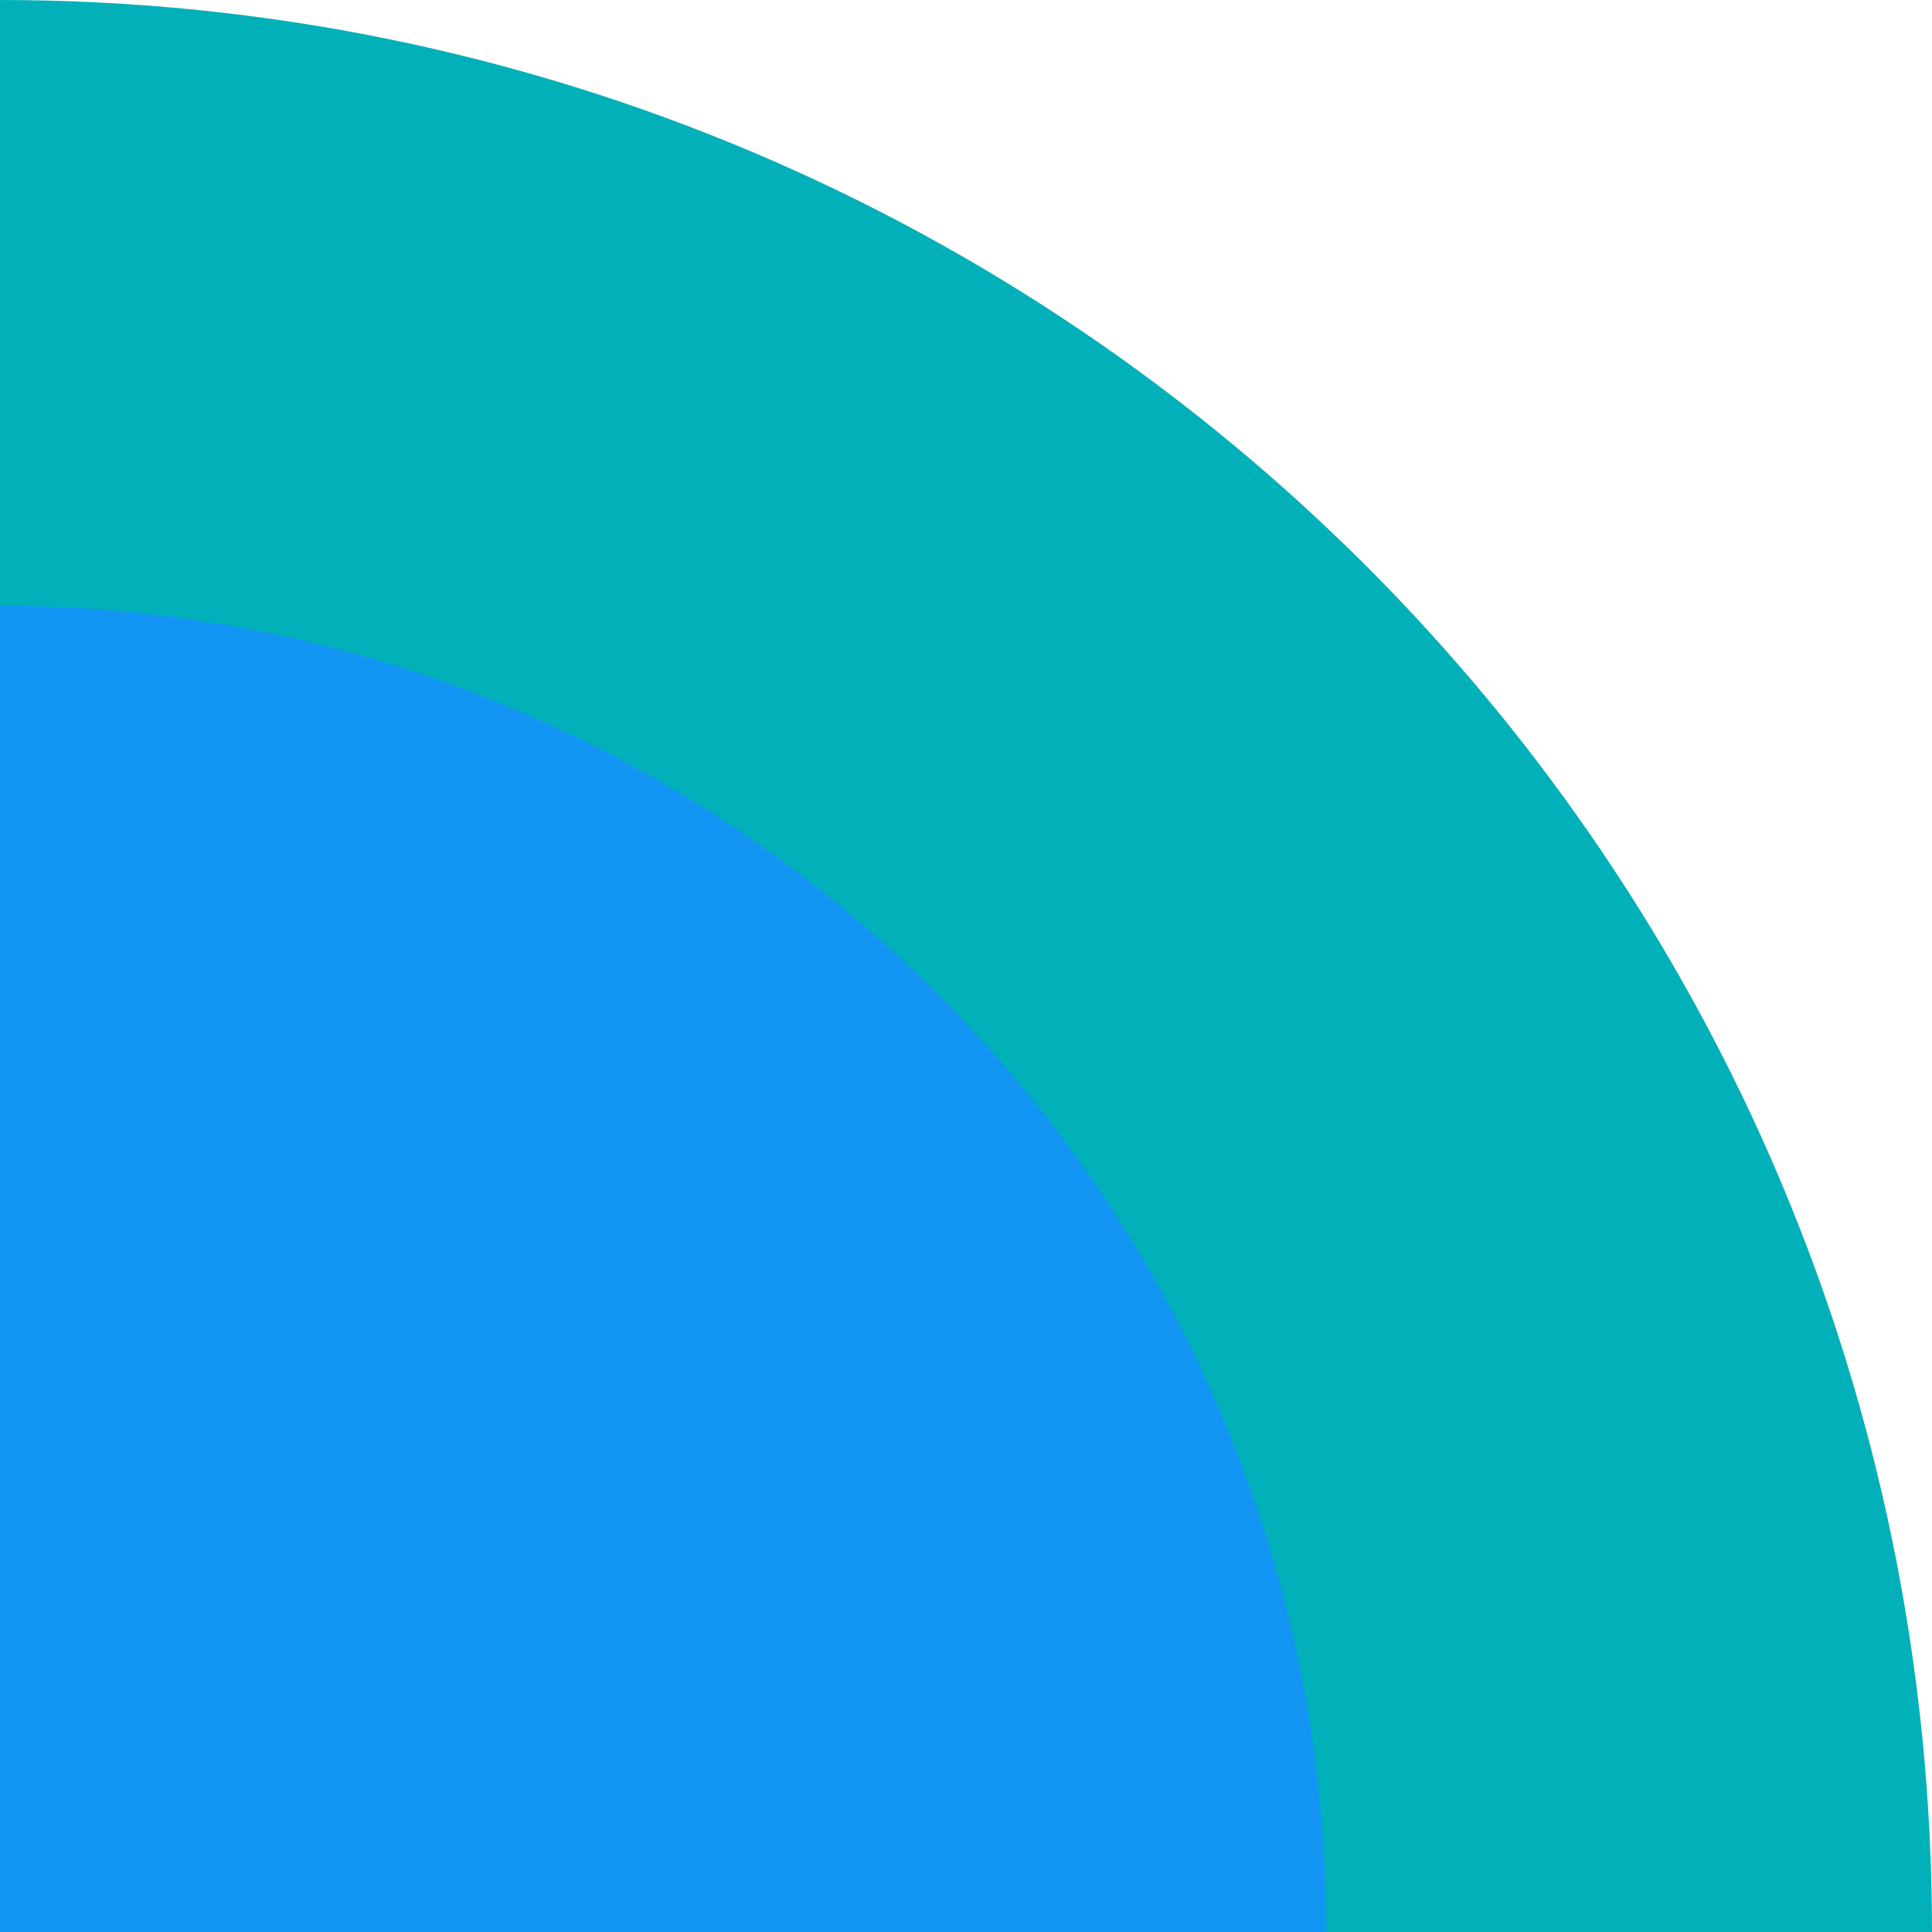
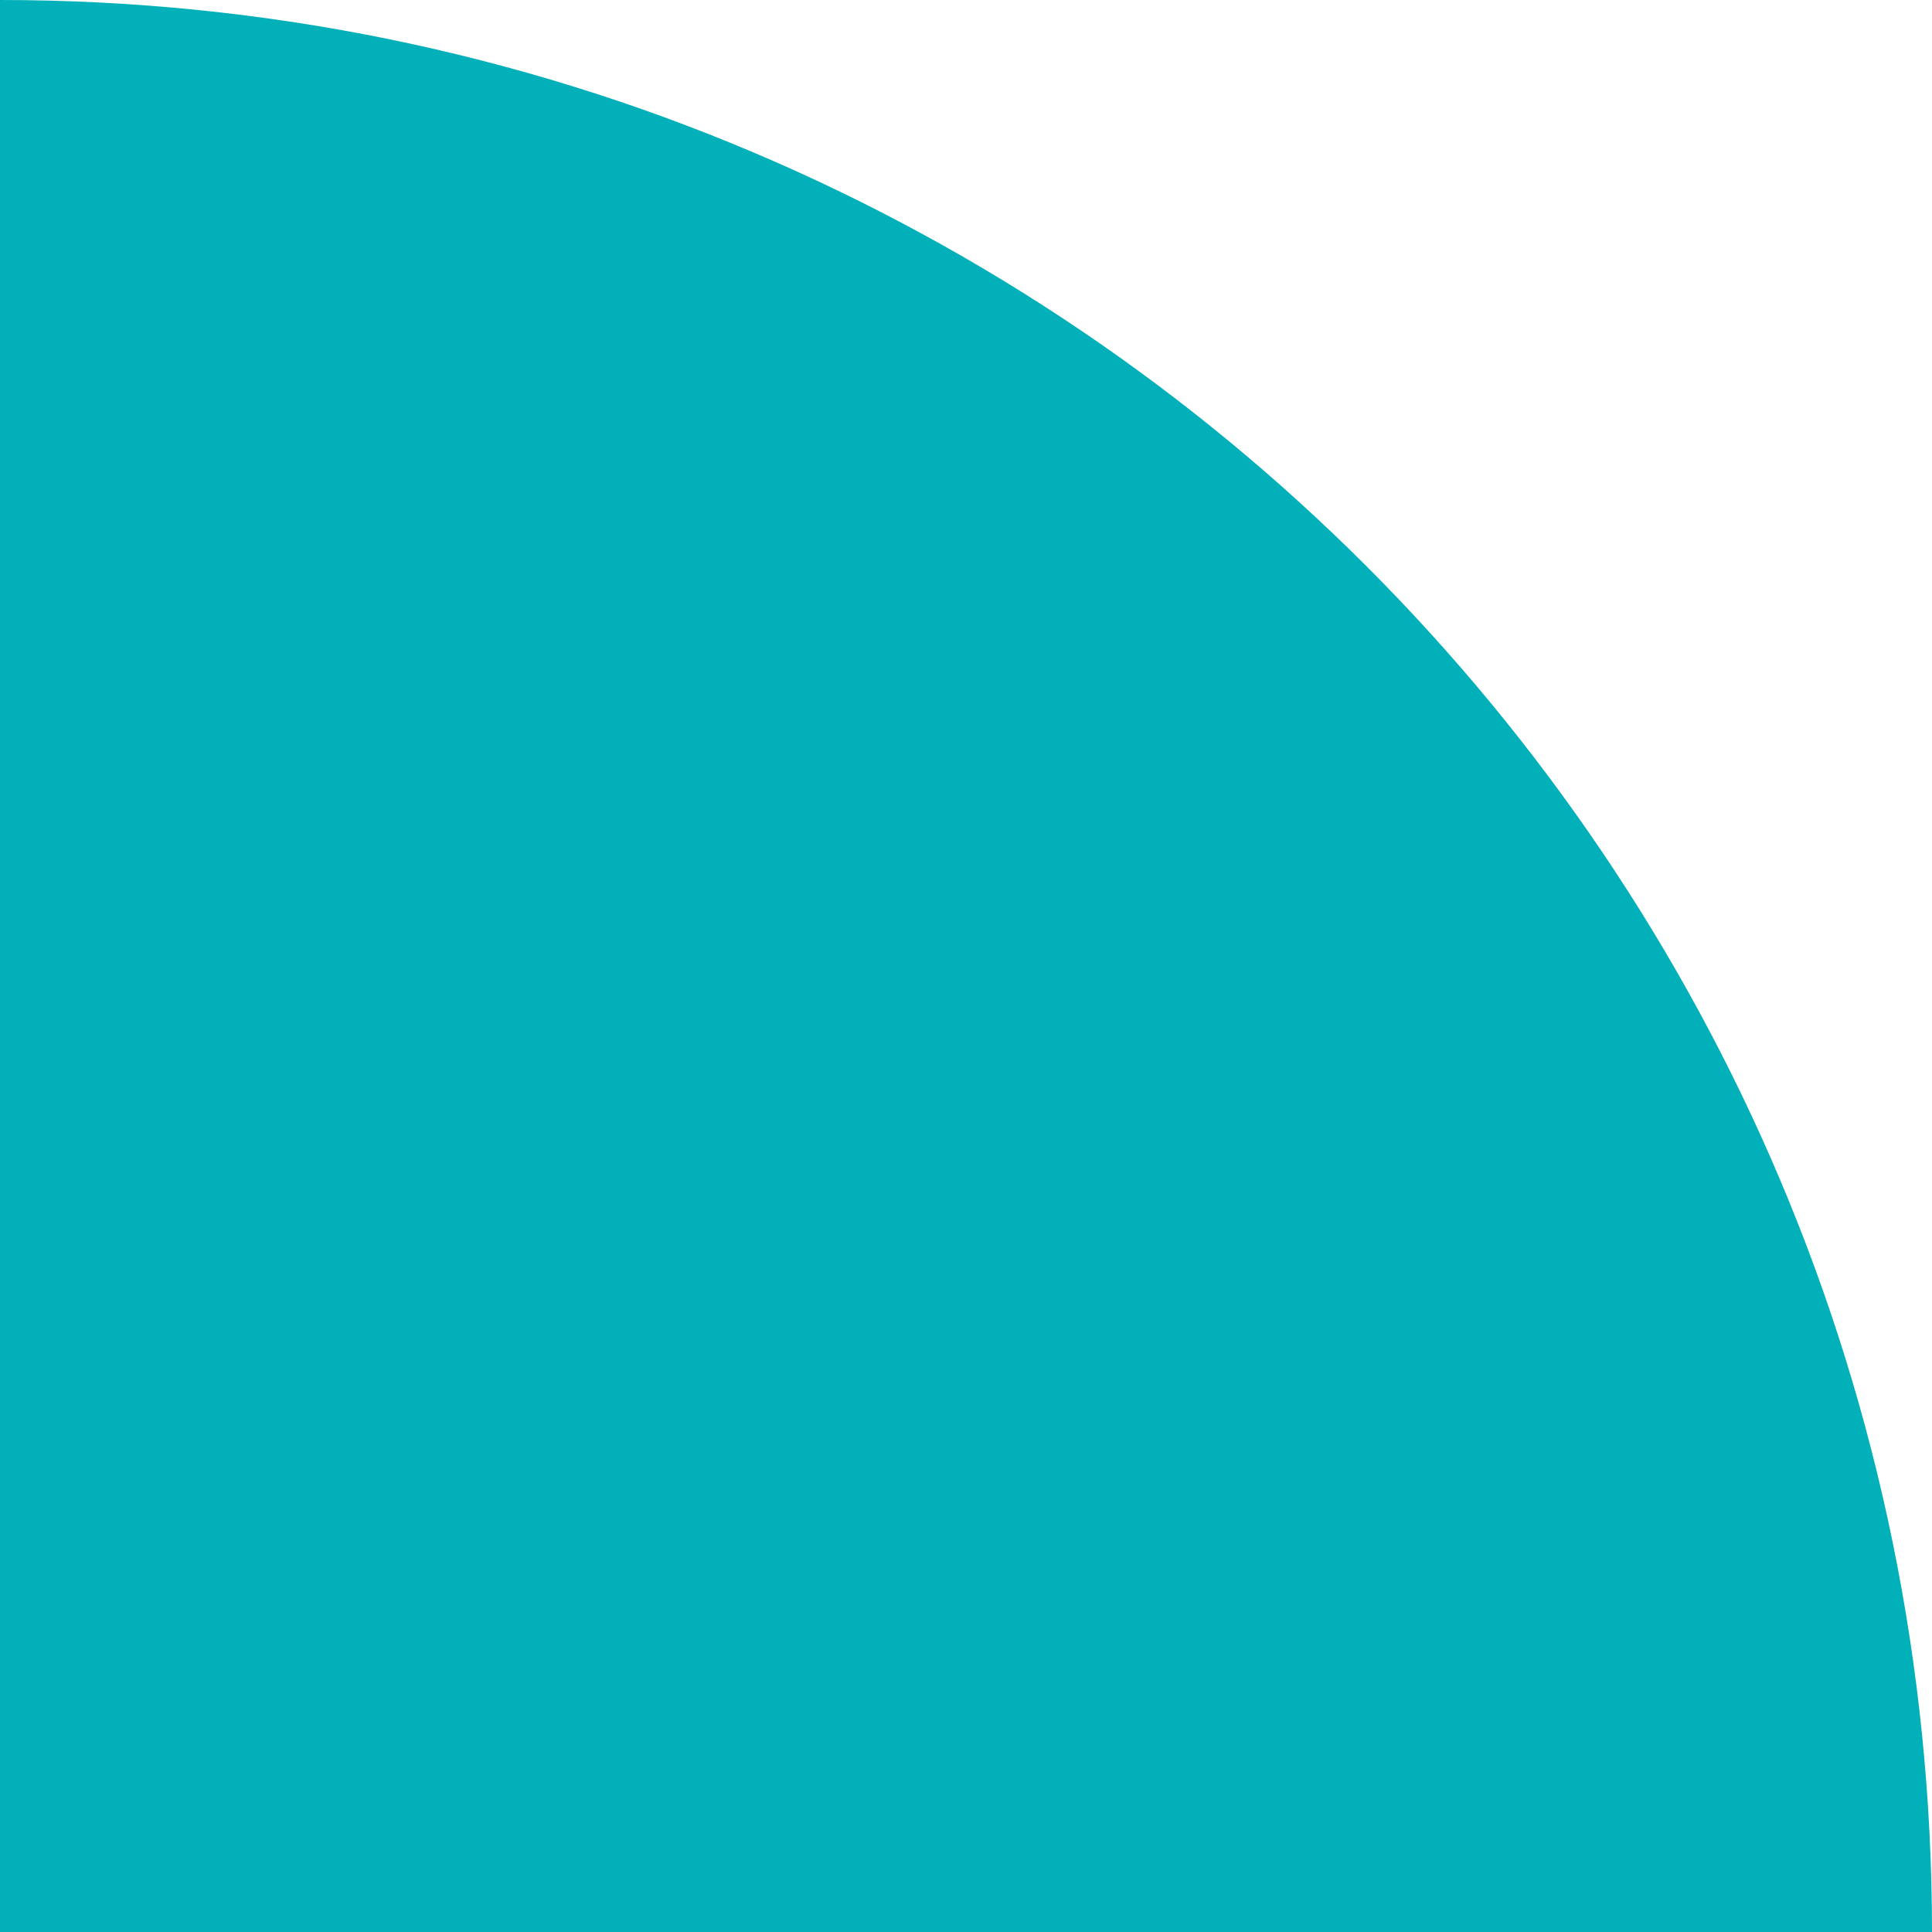
<svg xmlns="http://www.w3.org/2000/svg" id="a" data-name="Calque 1" width="24" height="24" viewBox="0 0 24 24">
  <path d="M24,24H0V0c13.255,0,24,10.745,24,24h0Z" fill="#01b0b8" stroke-width="0" />
-   <path d="M16.475,24H0V7.525c9.099,0,16.475,7.376,16.475,16.475h0Z" fill="#1396f3" stroke-width="0" />
</svg>